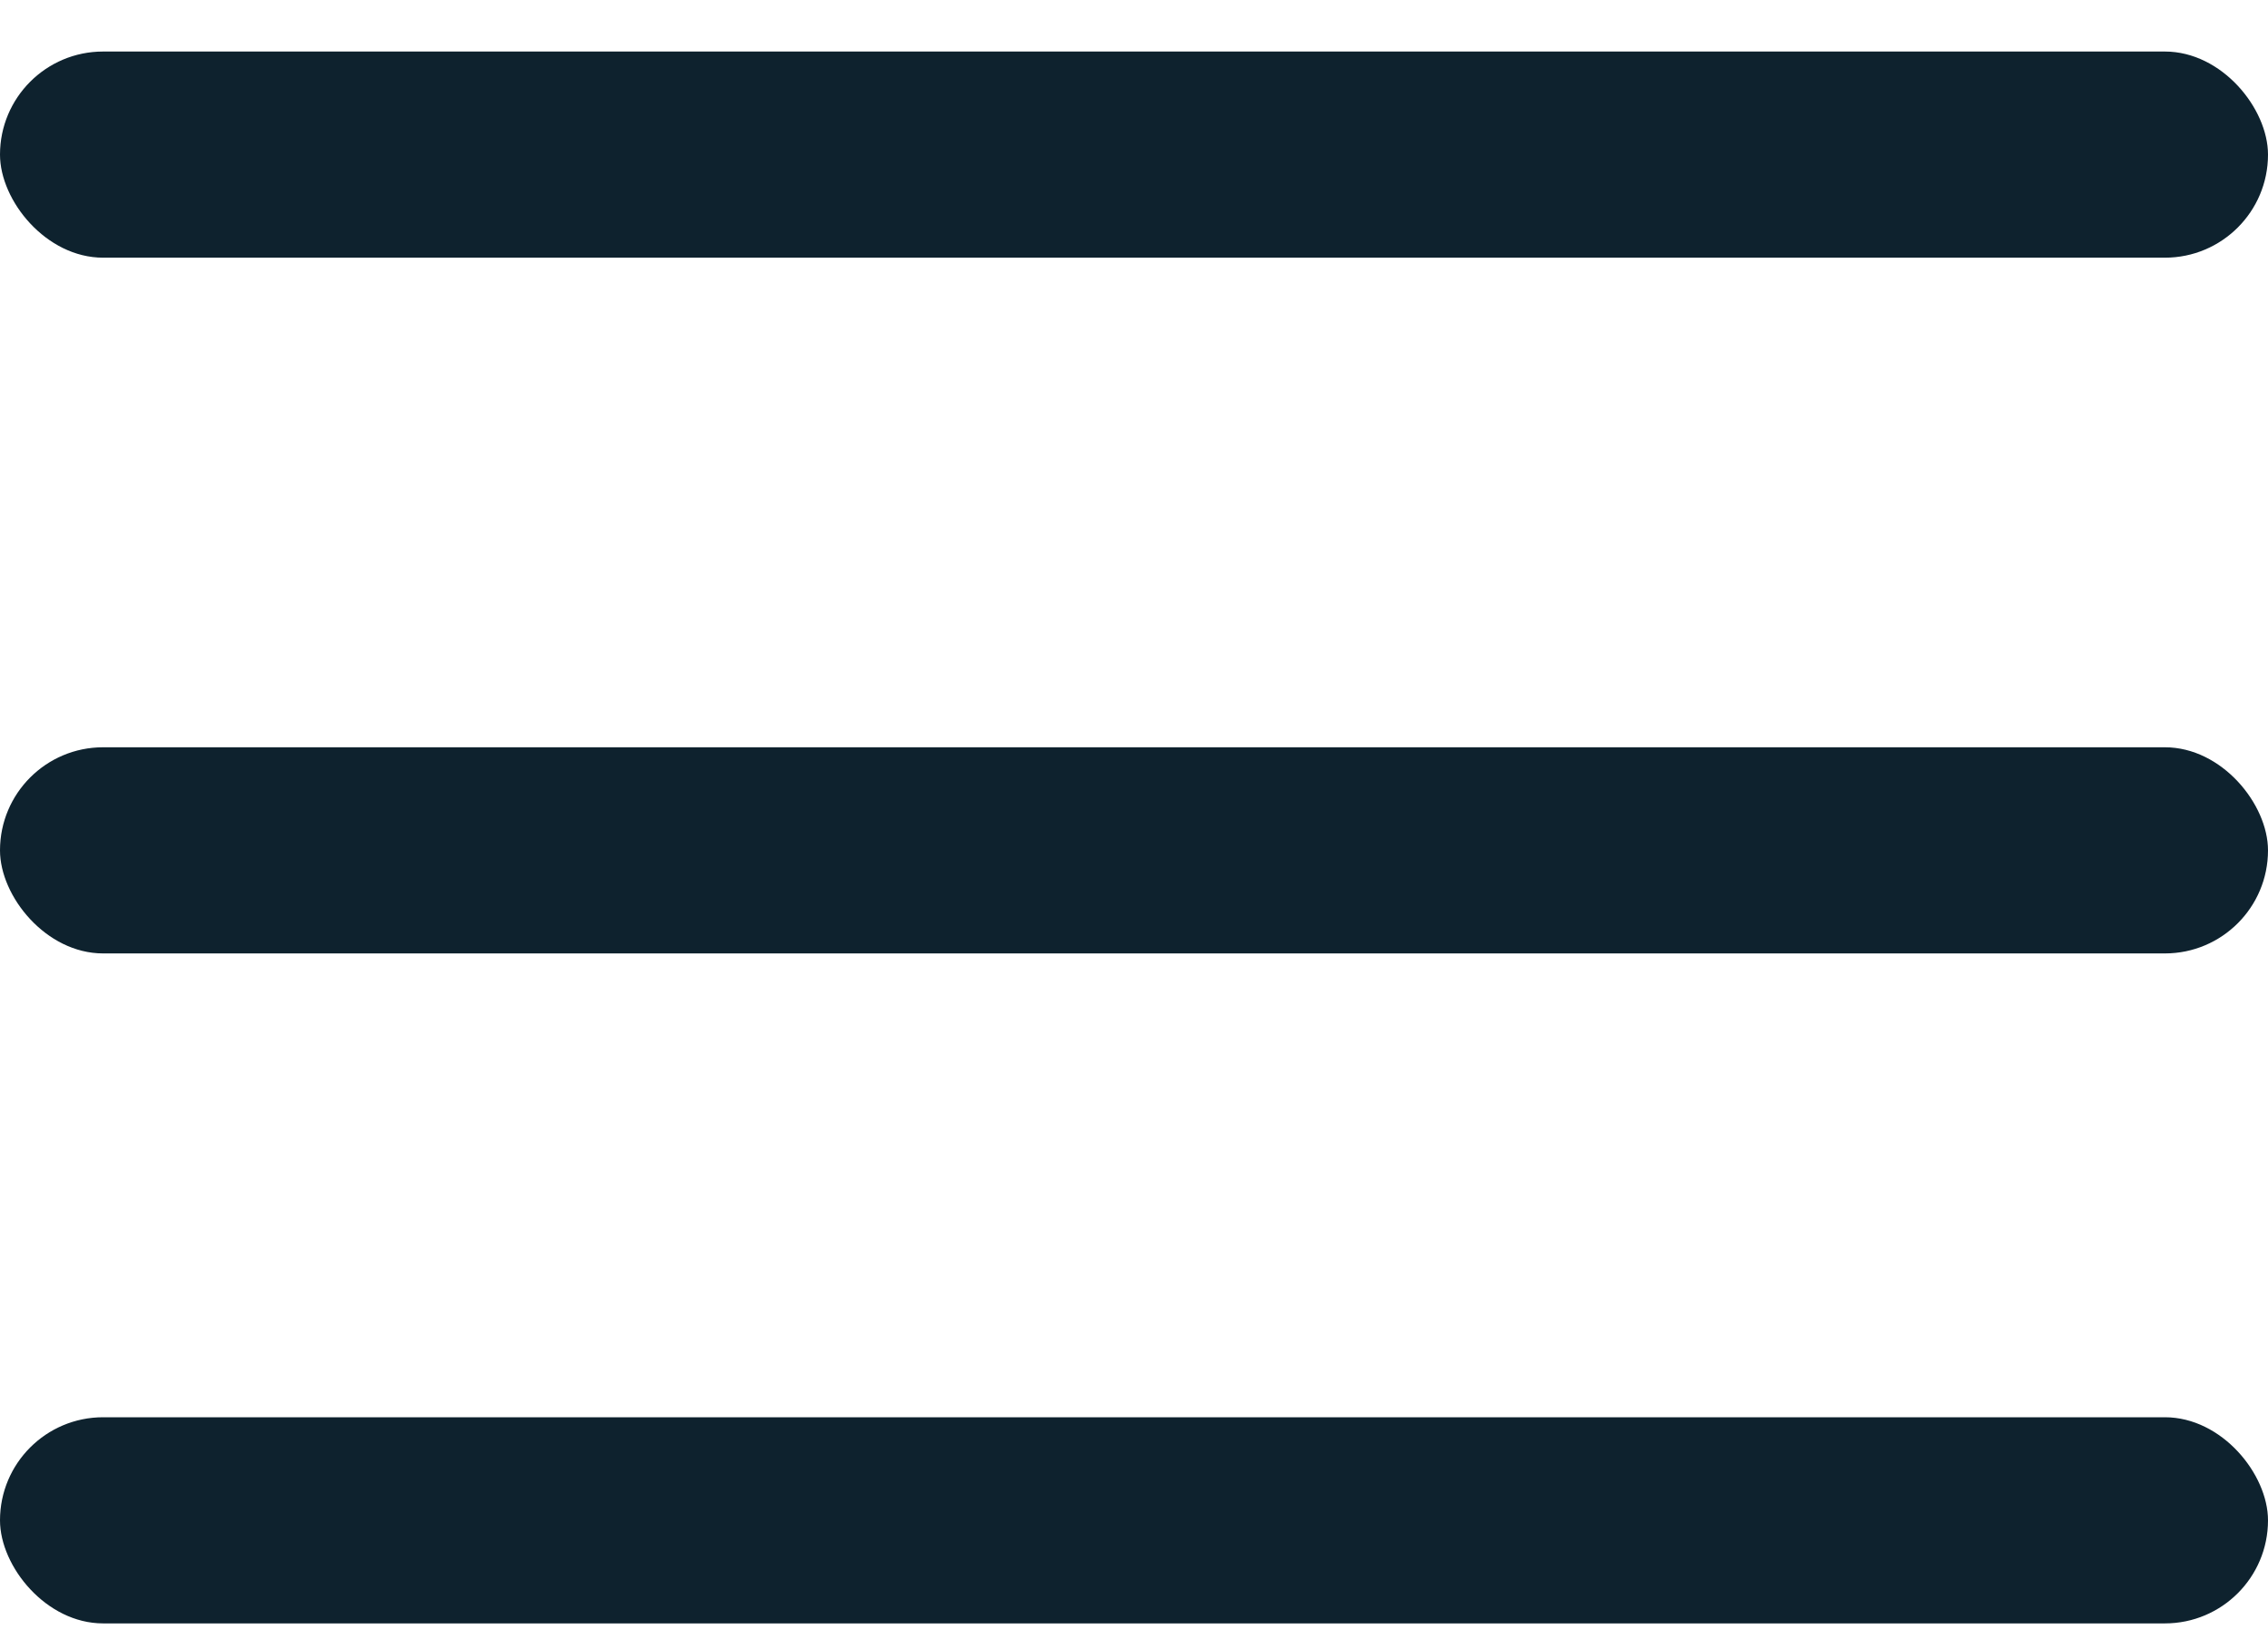
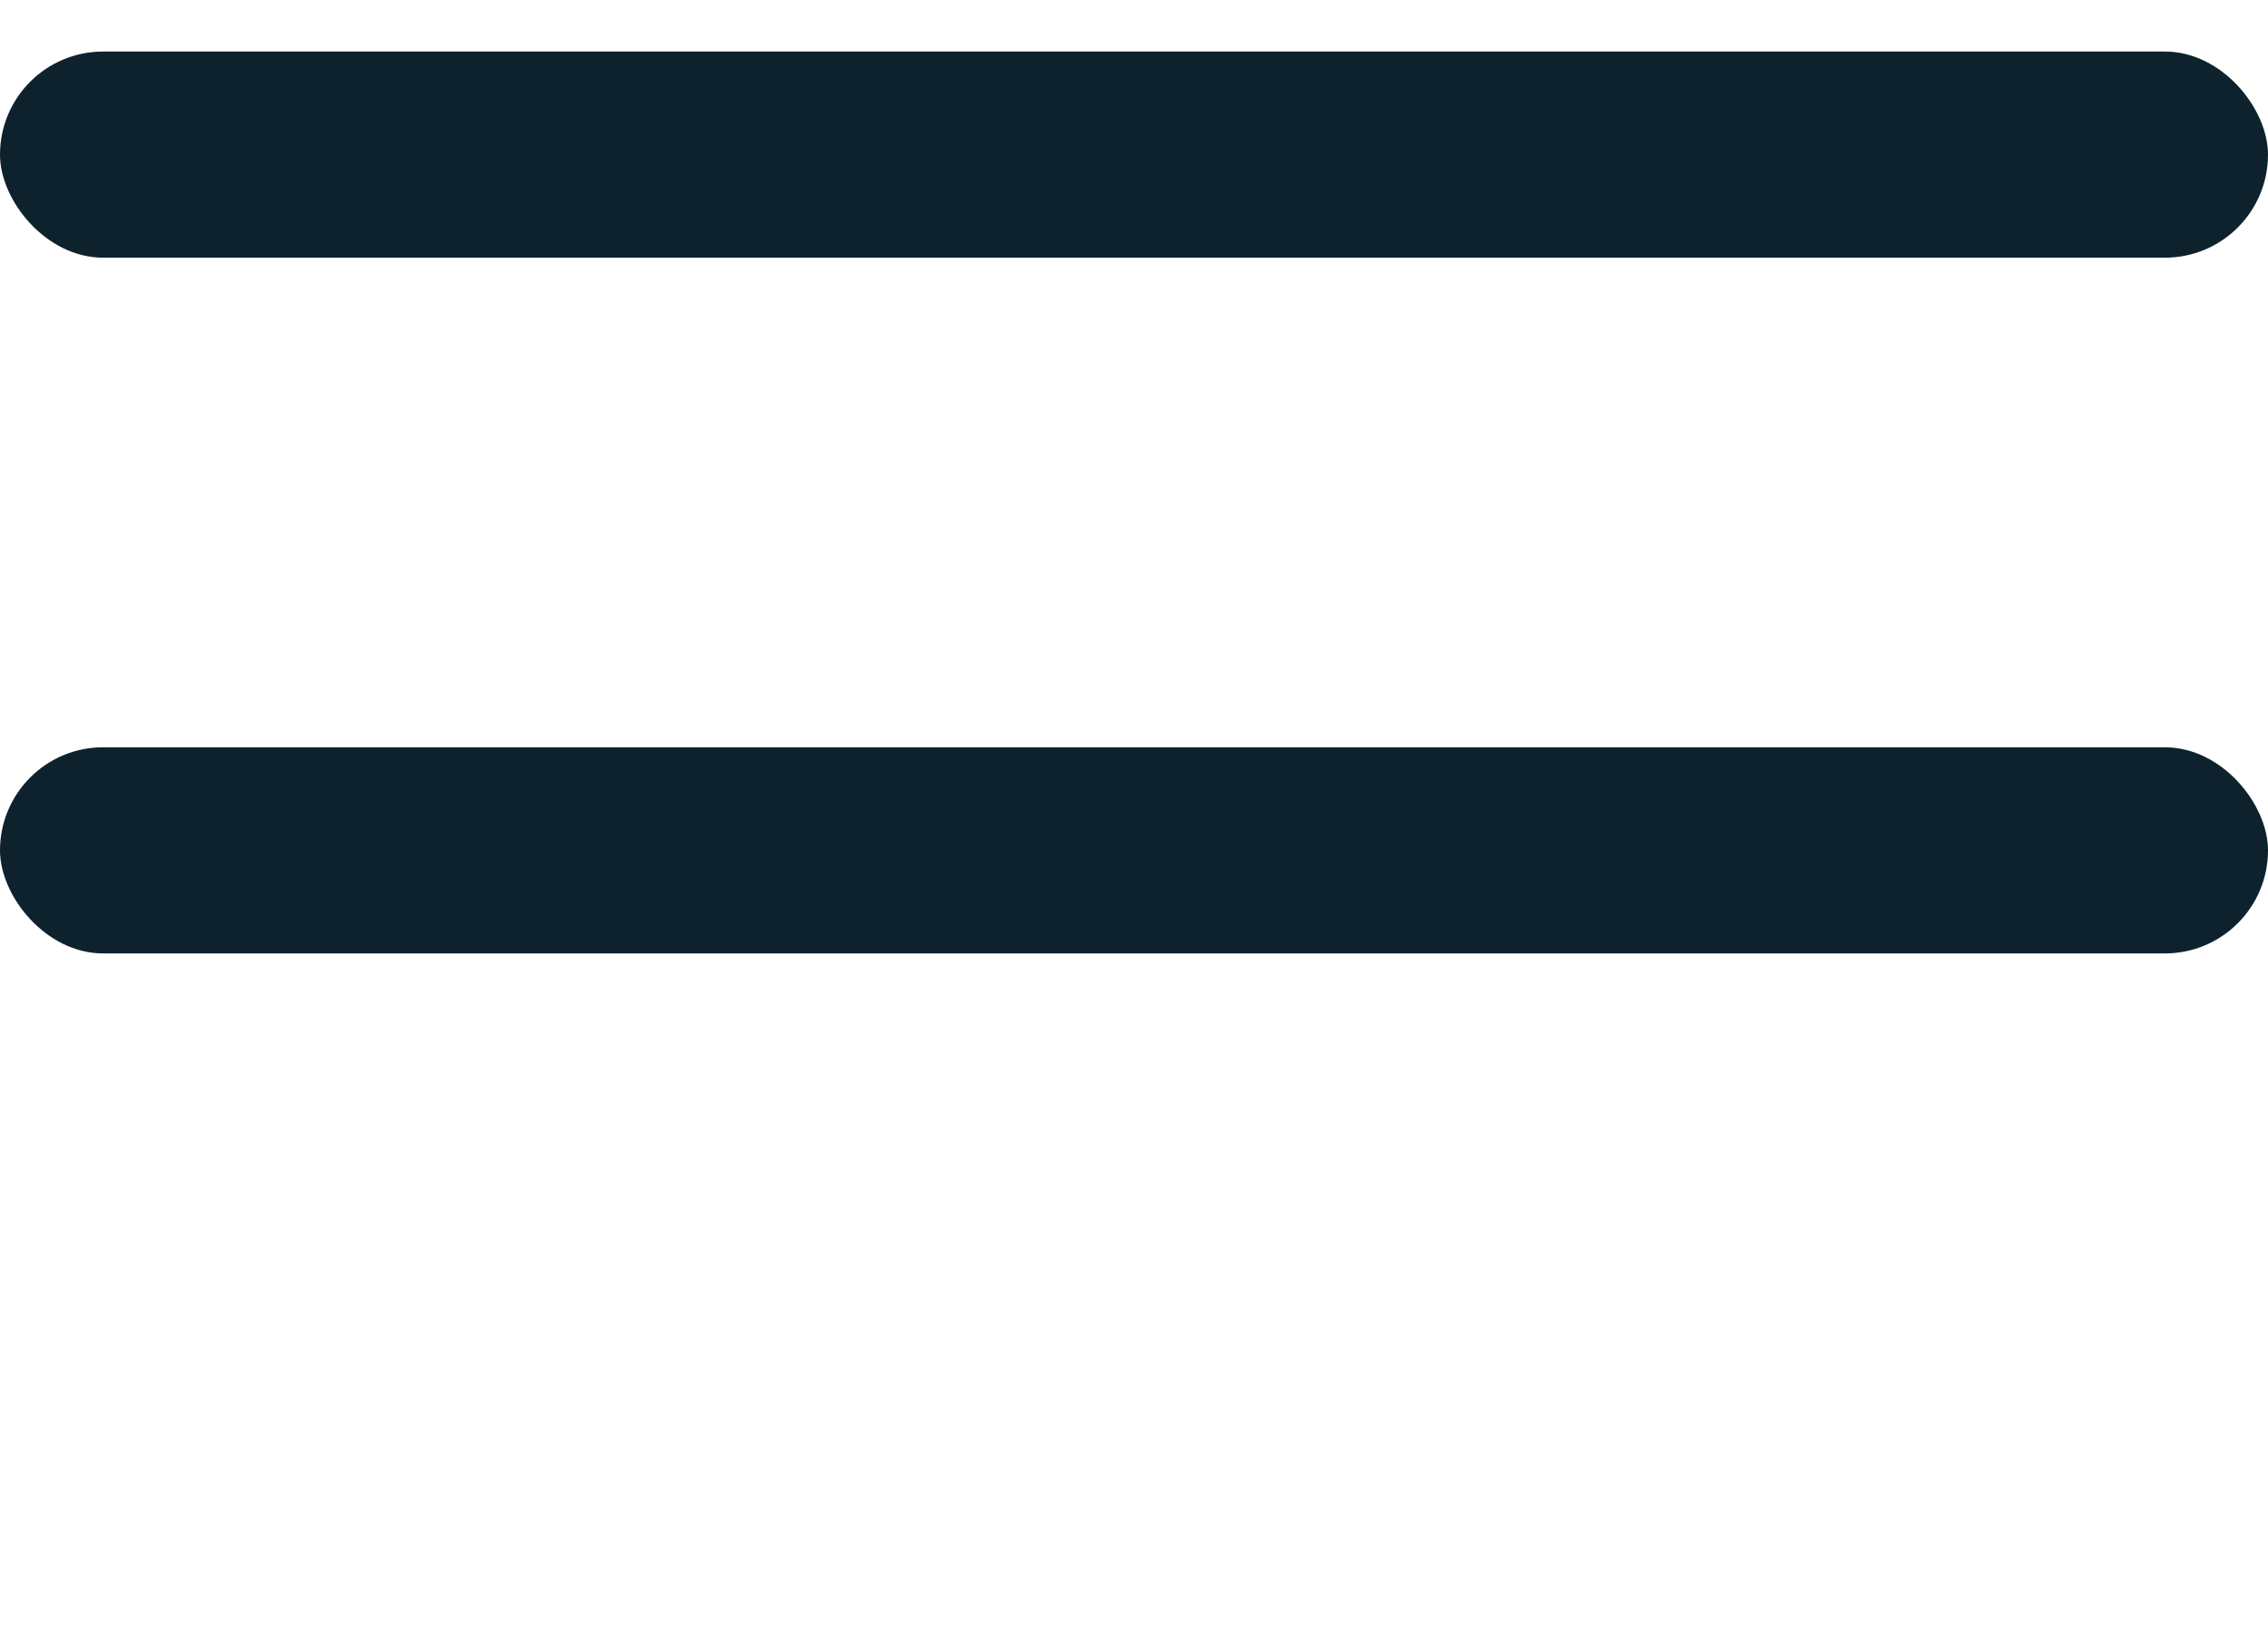
<svg xmlns="http://www.w3.org/2000/svg" width="22" height="16" viewBox="0 0 22 16" fill="none">
  <rect y="0.5" width="22" height="2" rx="1" fill="#0E222E" />
  <rect y="7.25" width="22" height="2" rx="1" fill="#0E222E" />
-   <rect y="13.75" width="22" height="2" rx="1" fill="#0E222E" />
</svg>